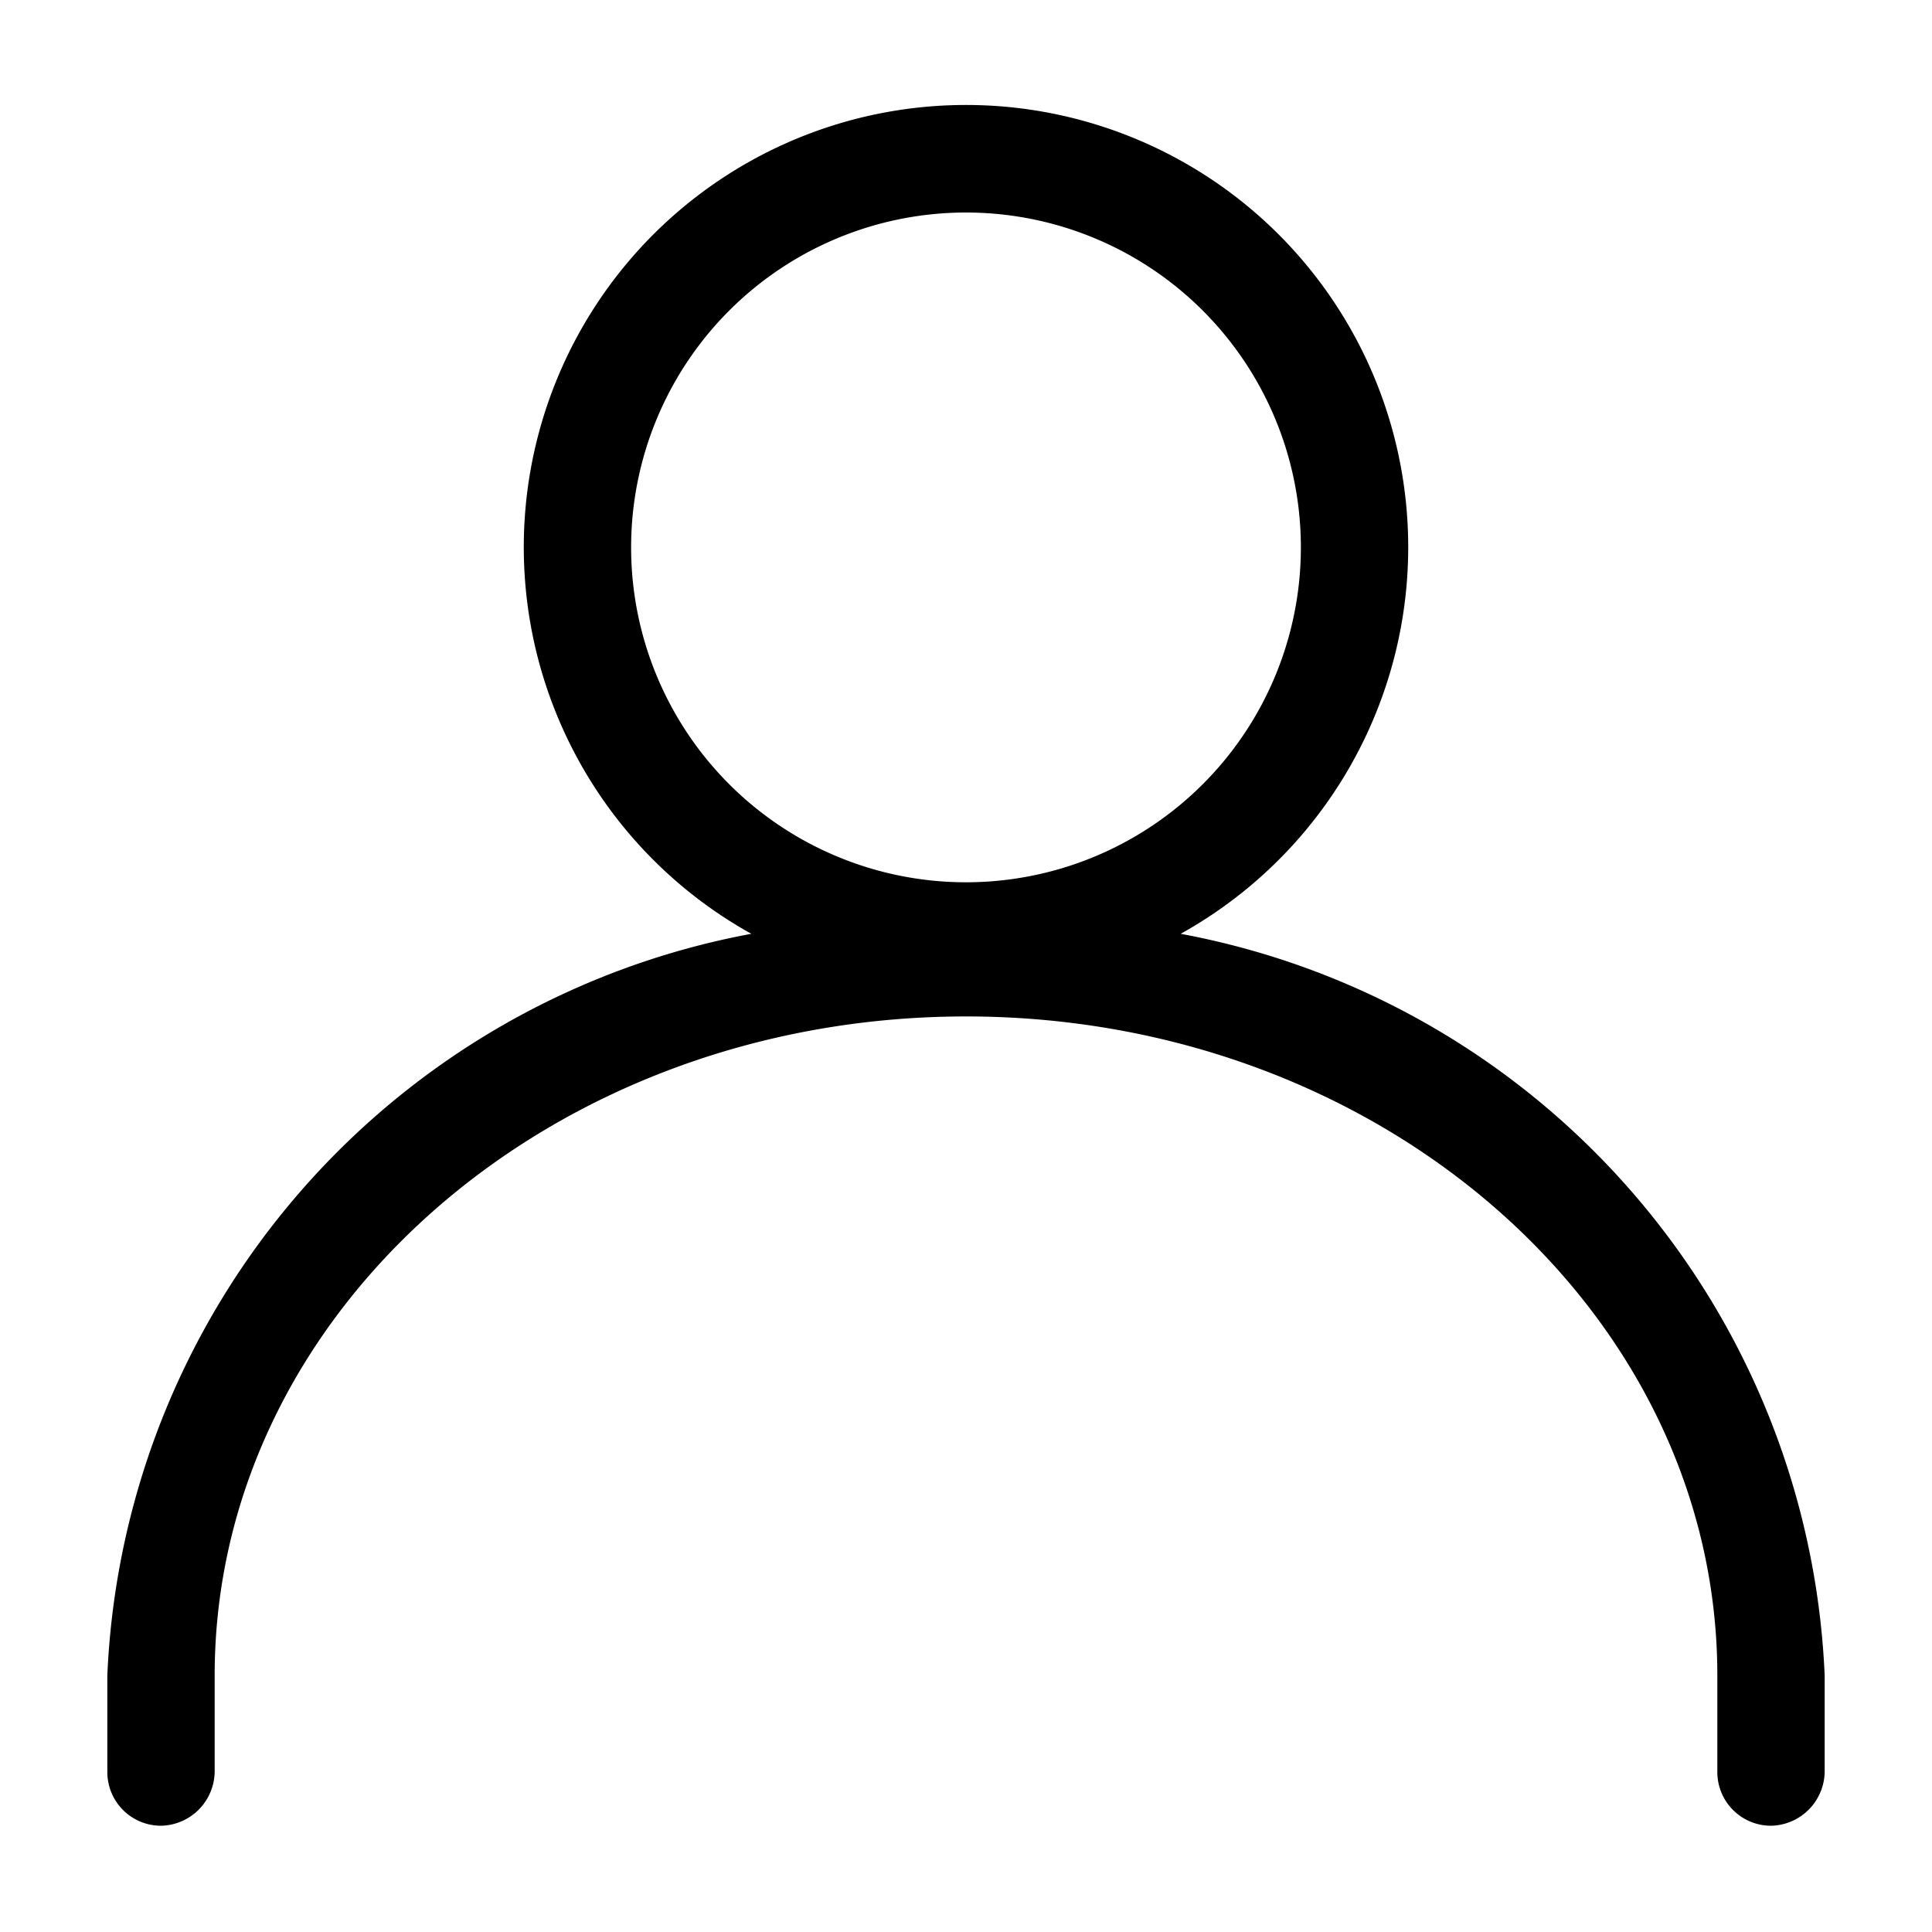
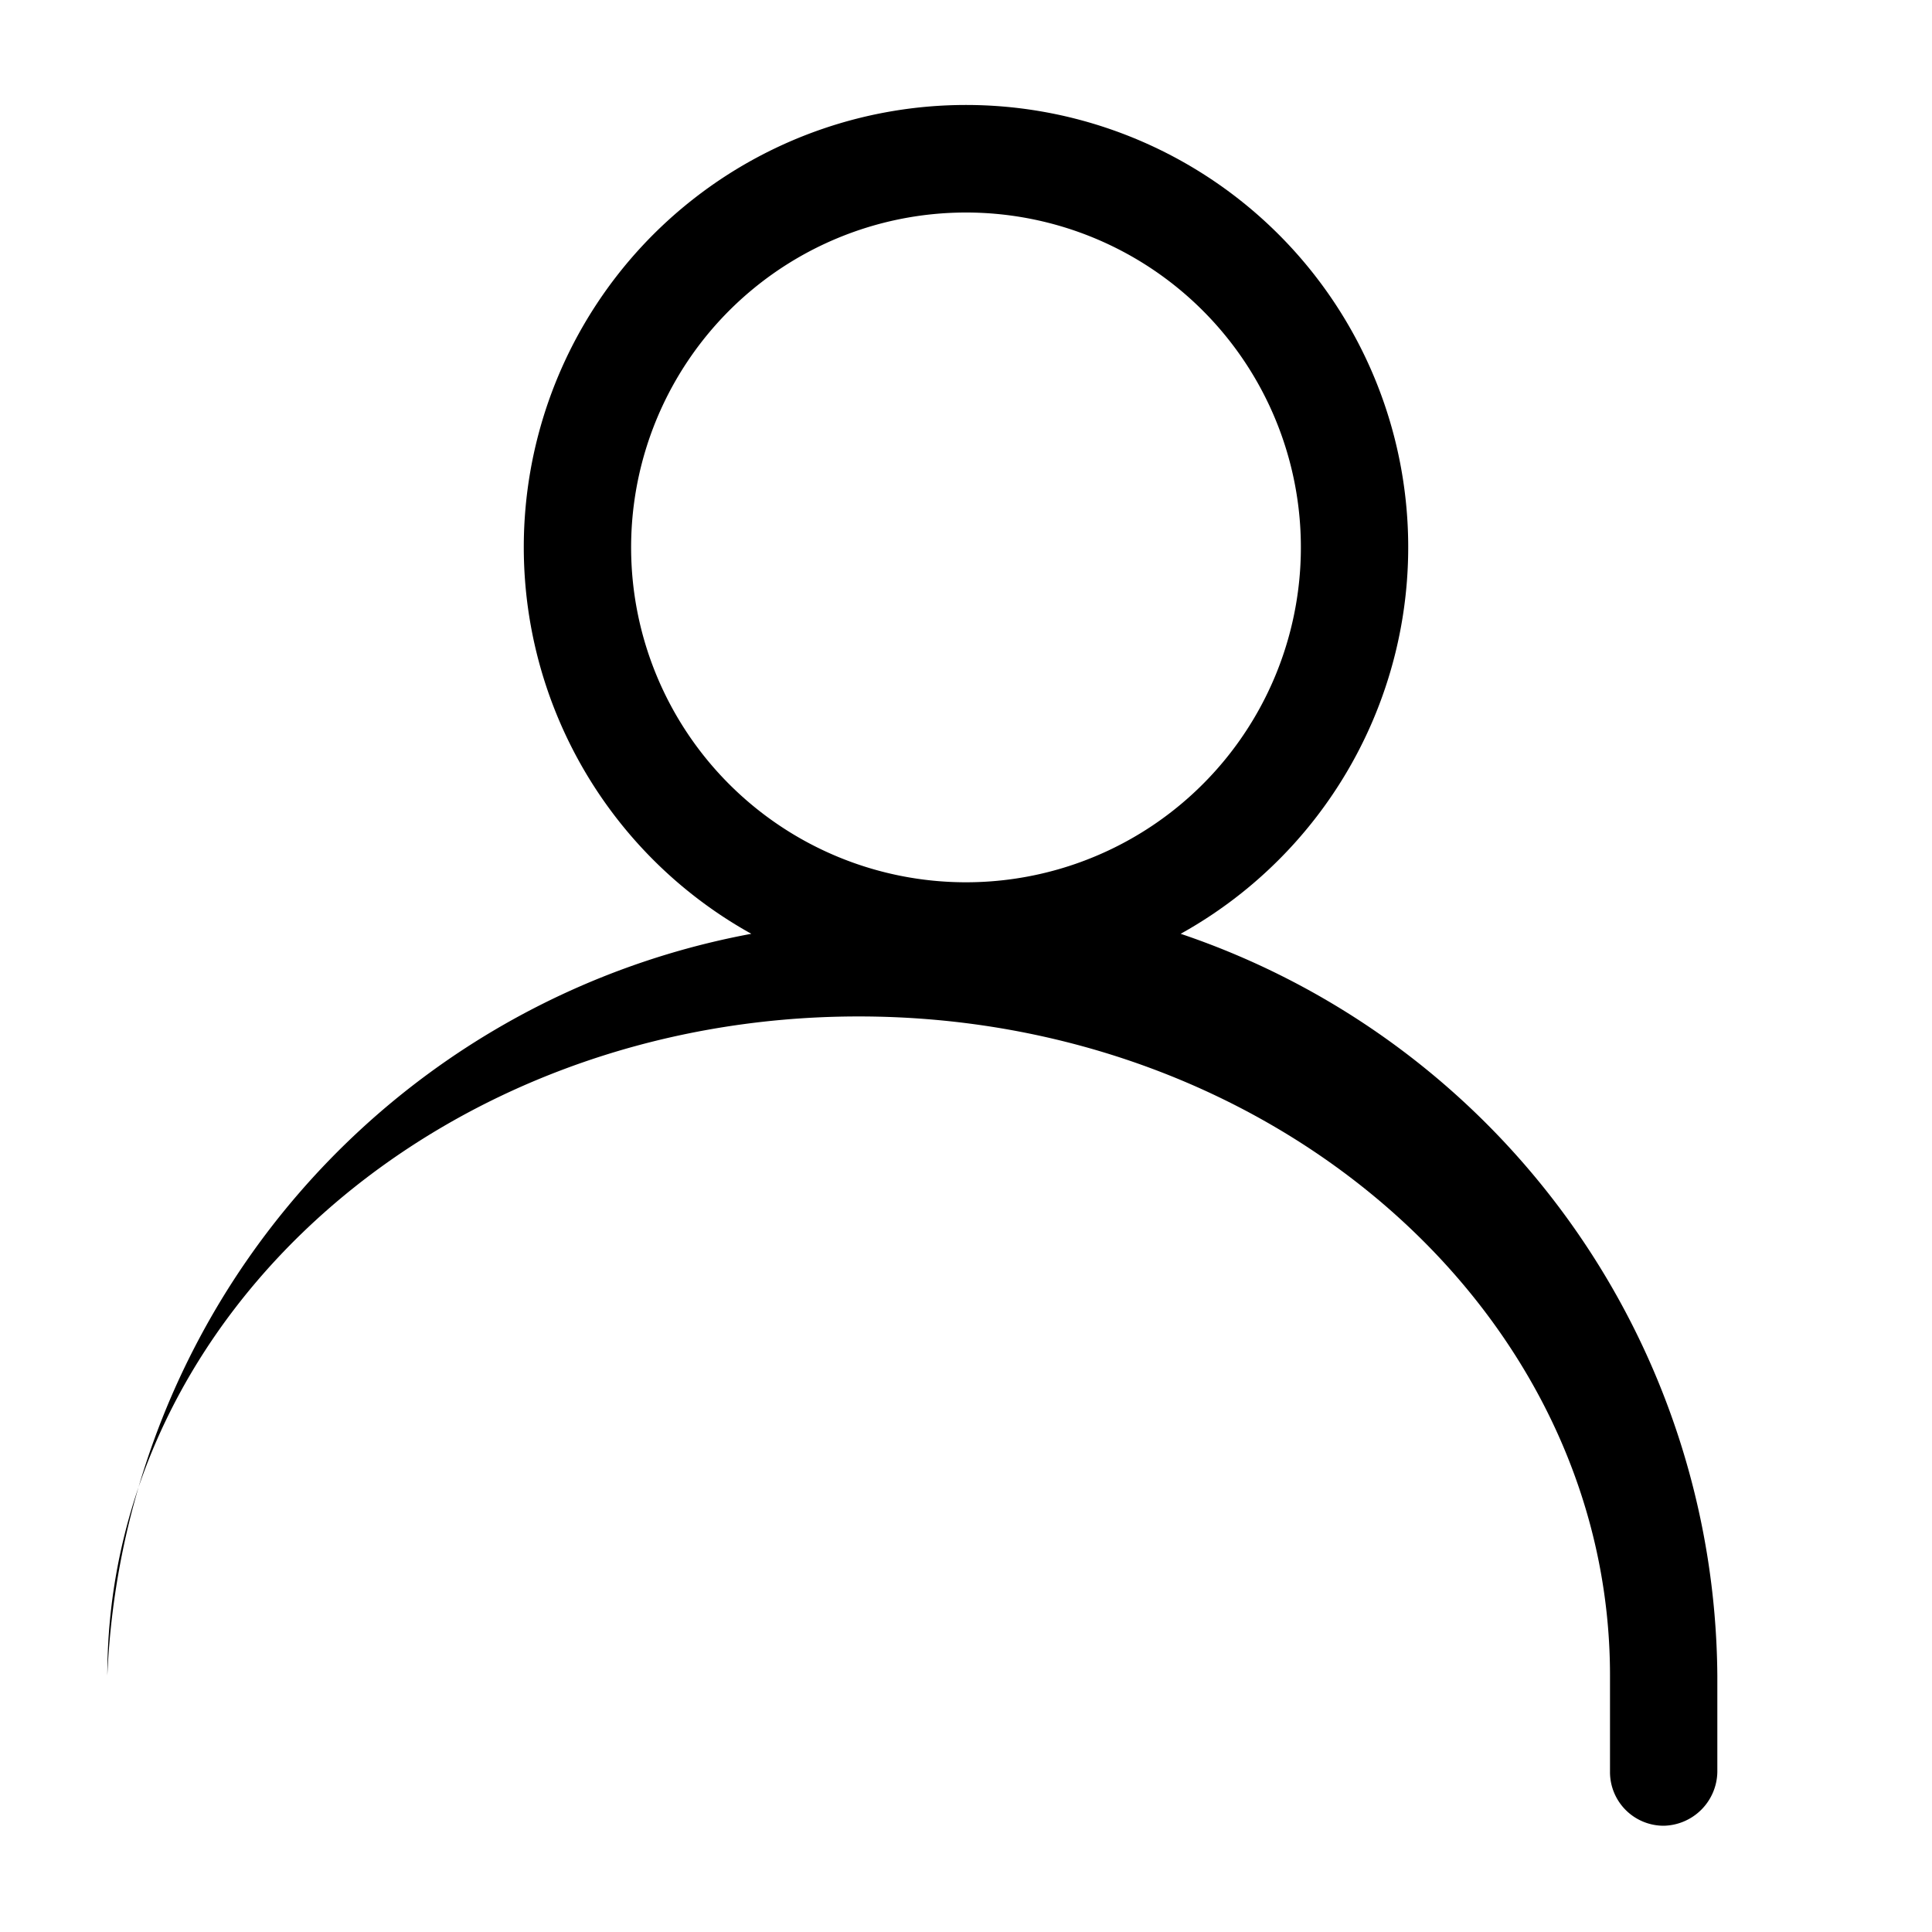
<svg xmlns="http://www.w3.org/2000/svg" id="Capa_1" data-name="Capa 1" viewBox="0 0 18 18">
-   <path d="M11,8.7A4.12,4.12,0,1,0,7,8.7a7.35,7.35,0,0,0-6,6.91v.9a.5.5,0,0,0,.5.5.51.51,0,0,0,.5-.5v-.9c0-3.38,3.13-6.14,7-6.14s7,2.76,7,6.14v.9a.5.5,0,0,0,.5.5.51.51,0,0,0,.5-.5v-.9A7.35,7.35,0,0,0,11,8.7ZM5.88,5.11A3.12,3.12,0,1,1,9,8.22,3.12,3.12,0,0,1,5.88,5.11Z" />
+   <path d="M11,8.7A4.12,4.12,0,1,0,7,8.7a7.35,7.35,0,0,0-6,6.91v.9v-.9c0-3.38,3.13-6.14,7-6.14s7,2.76,7,6.14v.9a.5.5,0,0,0,.5.5.51.51,0,0,0,.5-.5v-.9A7.35,7.35,0,0,0,11,8.7ZM5.88,5.11A3.12,3.12,0,1,1,9,8.22,3.12,3.12,0,0,1,5.88,5.11Z" />
</svg>